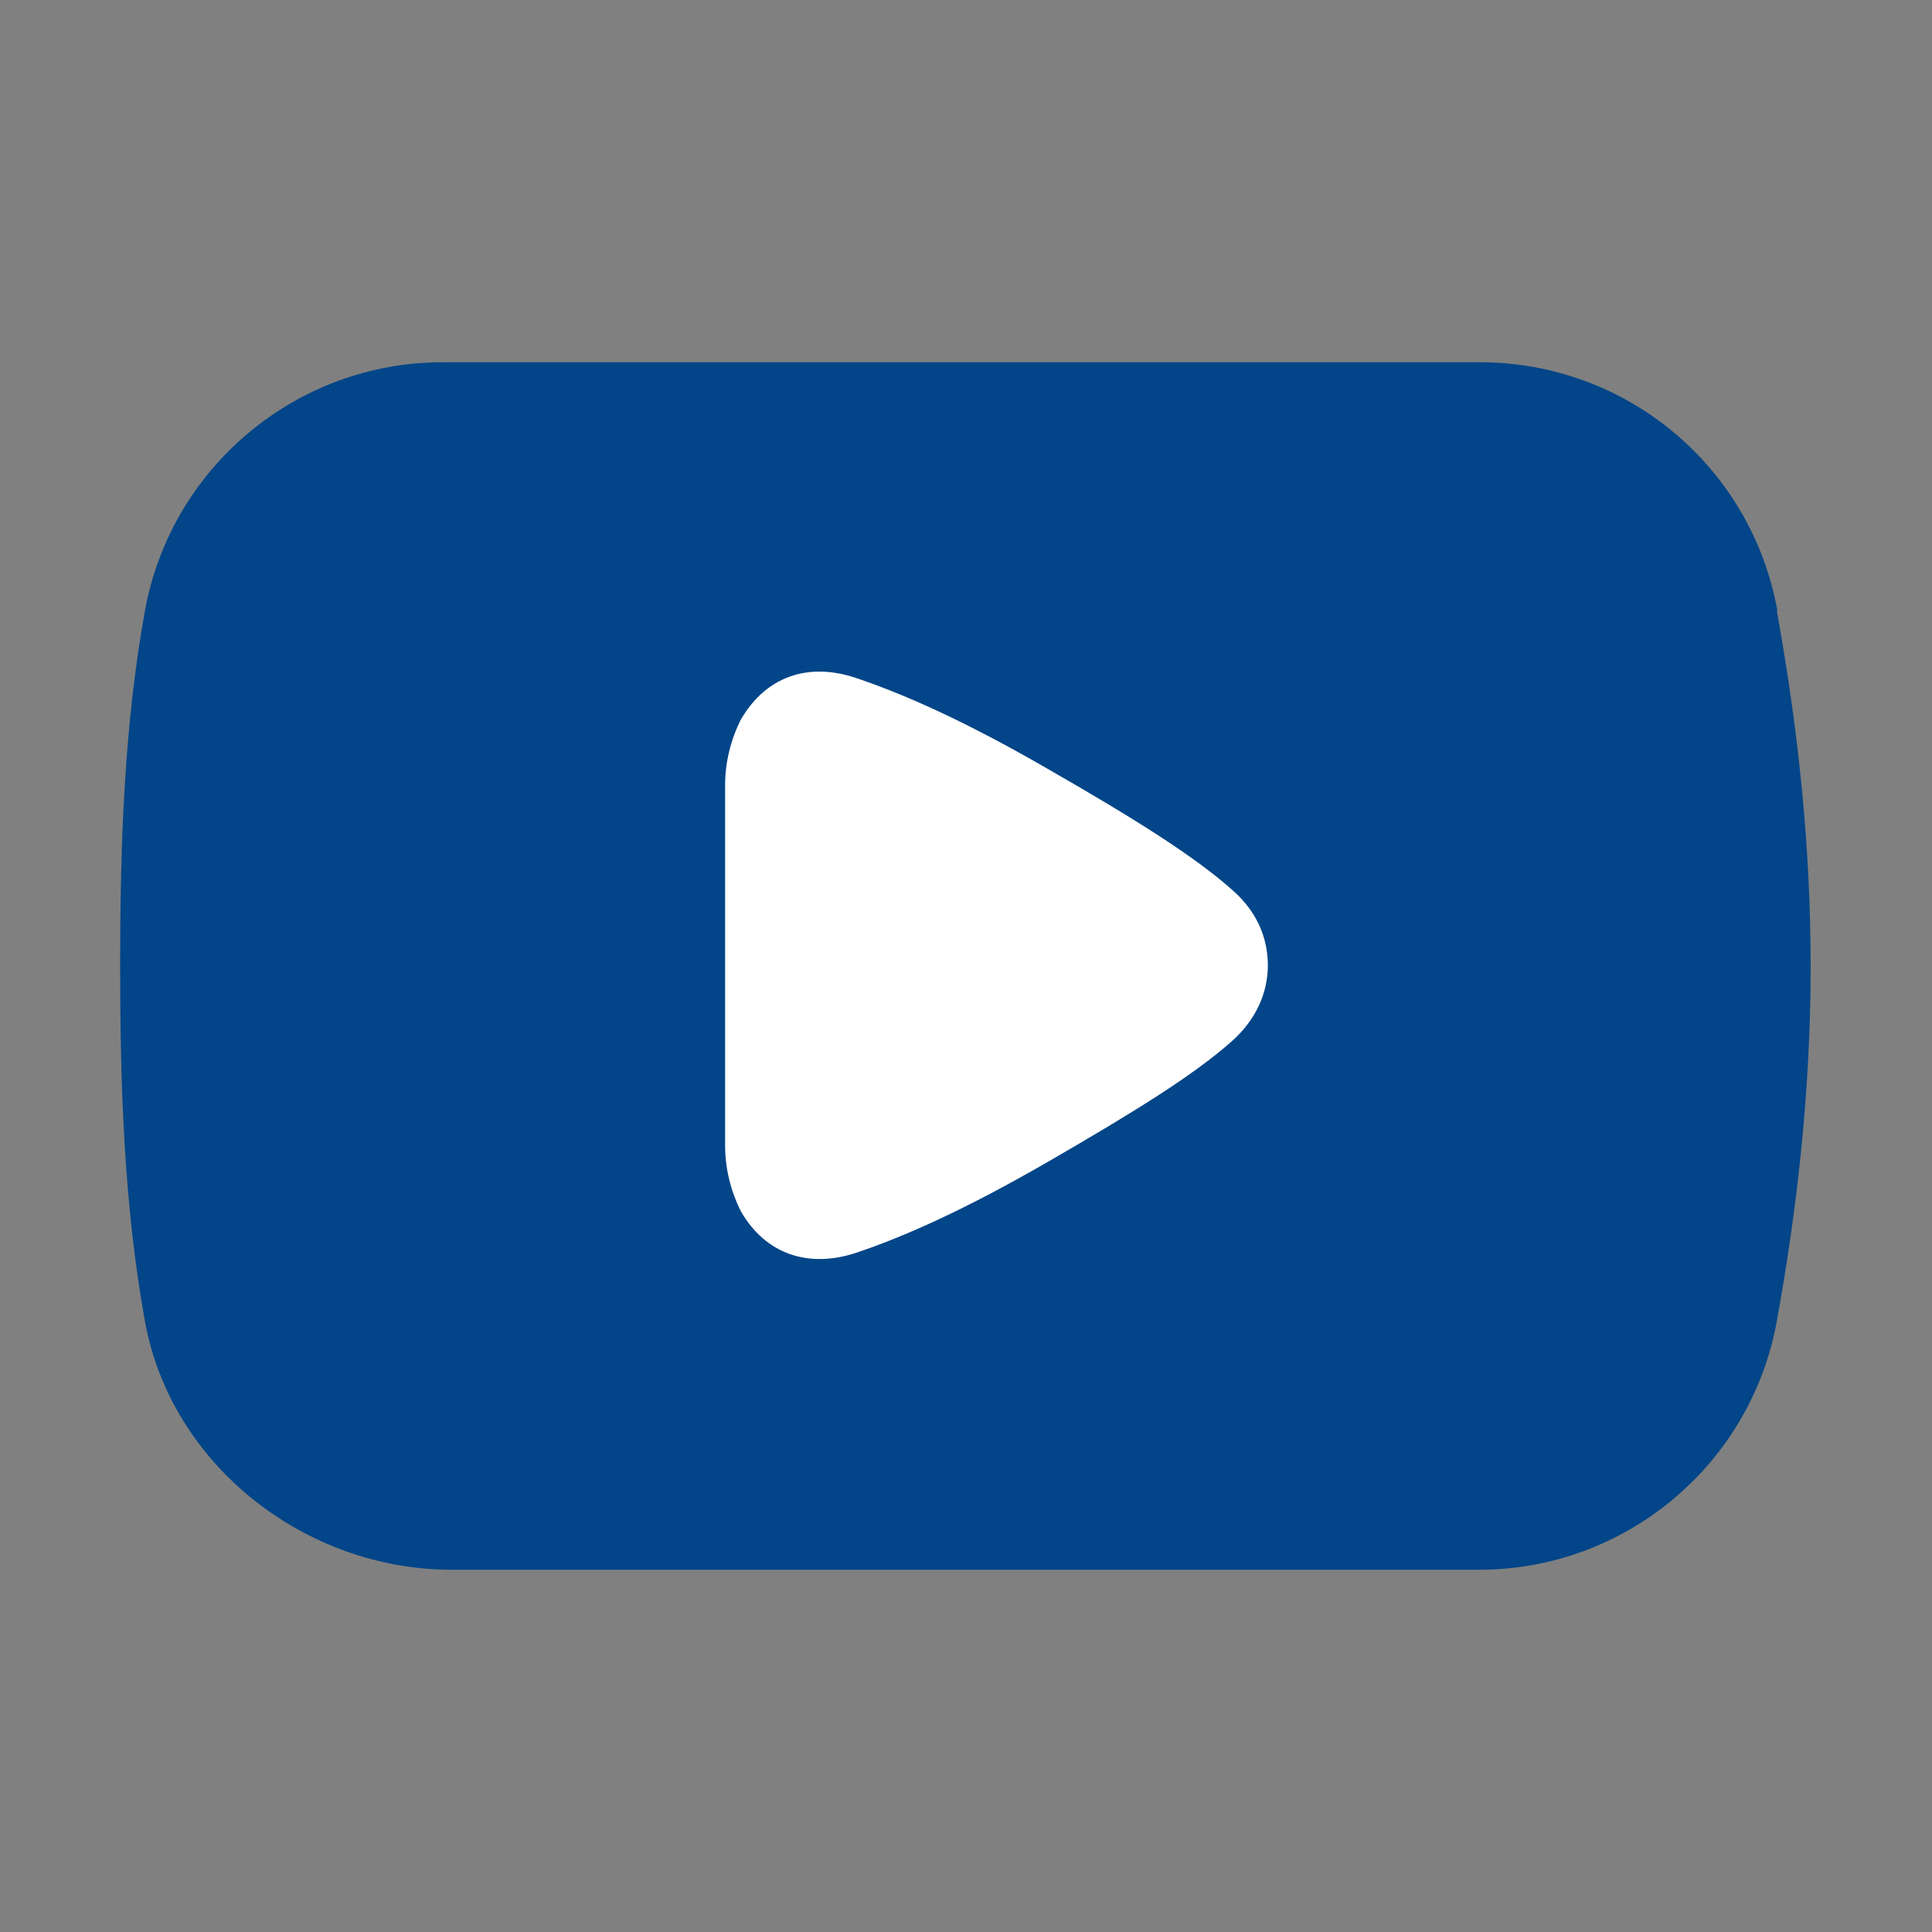
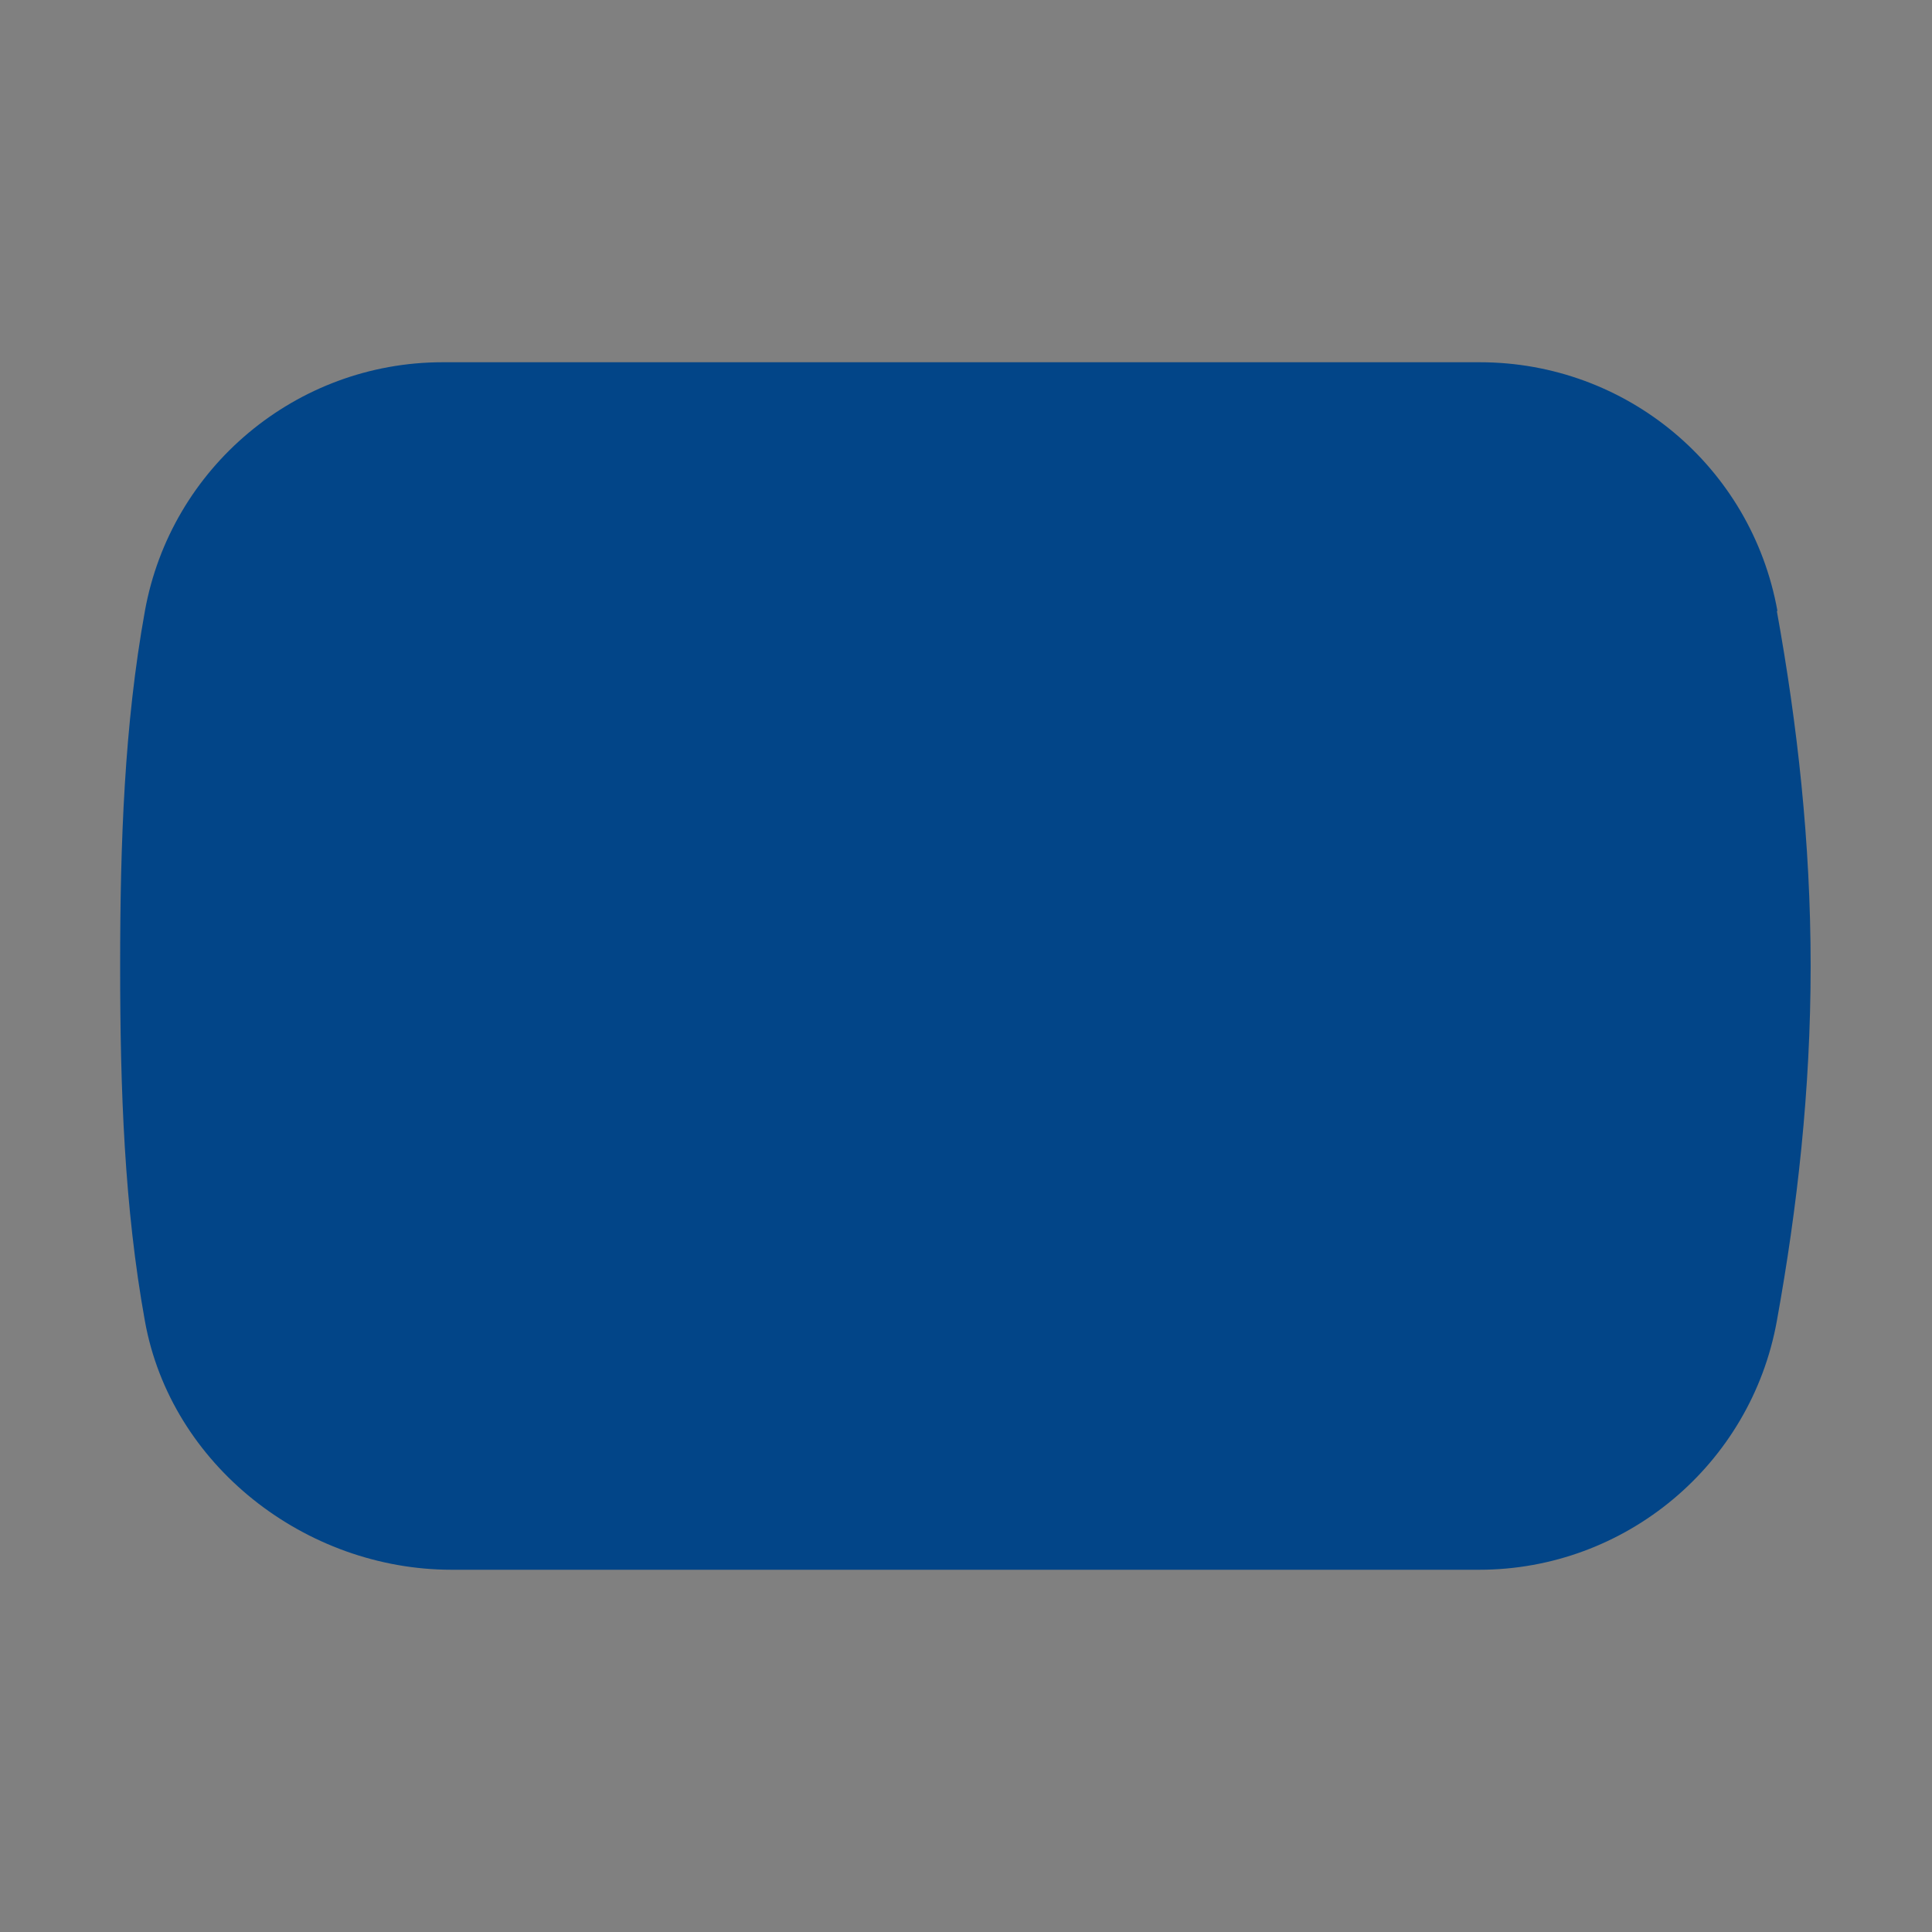
<svg xmlns="http://www.w3.org/2000/svg" width="32" height="32" viewBox="0 0 32 32" fill="none">
  <rect x="0" y="0" width="32" height="32" fill="#808080" stroke="none" />
  <path d="M29.44 10.12C29.01 7.73 26.94 6 24.51 6H7.33C4.91 6 2.83 7.74 2.4 10.12C2.06 12 1.99 13.95 1.99 16C1.99 18.05 2.06 20 2.4 21.88C2.83 24.27 5.06 26 7.48 26H24.5C26.92 26 29 24.26 29.43 21.88C29.77 20 29.99 18.05 29.99 16C29.99 13.95 29.77 12 29.43 10.12H29.44Z" fill="#024588" />
-   <path d="M21 16C21 15.53 20.82 15.1 20.41 14.74C19.78 14.18 18.79 13.56 17.38 12.75C15.98 11.94 14.98 11.5 14.18 11.23C13.38 10.96 12.68 11.21 12.27 11.92C12.1 12.26 12.01 12.63 12.01 13.01V15.99V18.97C12.01 19.35 12.1 19.72 12.27 20.06C12.68 20.78 13.4 21.01 14.18 20.75C14.96 20.49 15.98 20.04 17.38 19.23C18.78 18.42 19.77 17.81 20.41 17.24C20.81 16.88 21 16.44 21 15.98V16Z" fill="white" />
</svg>